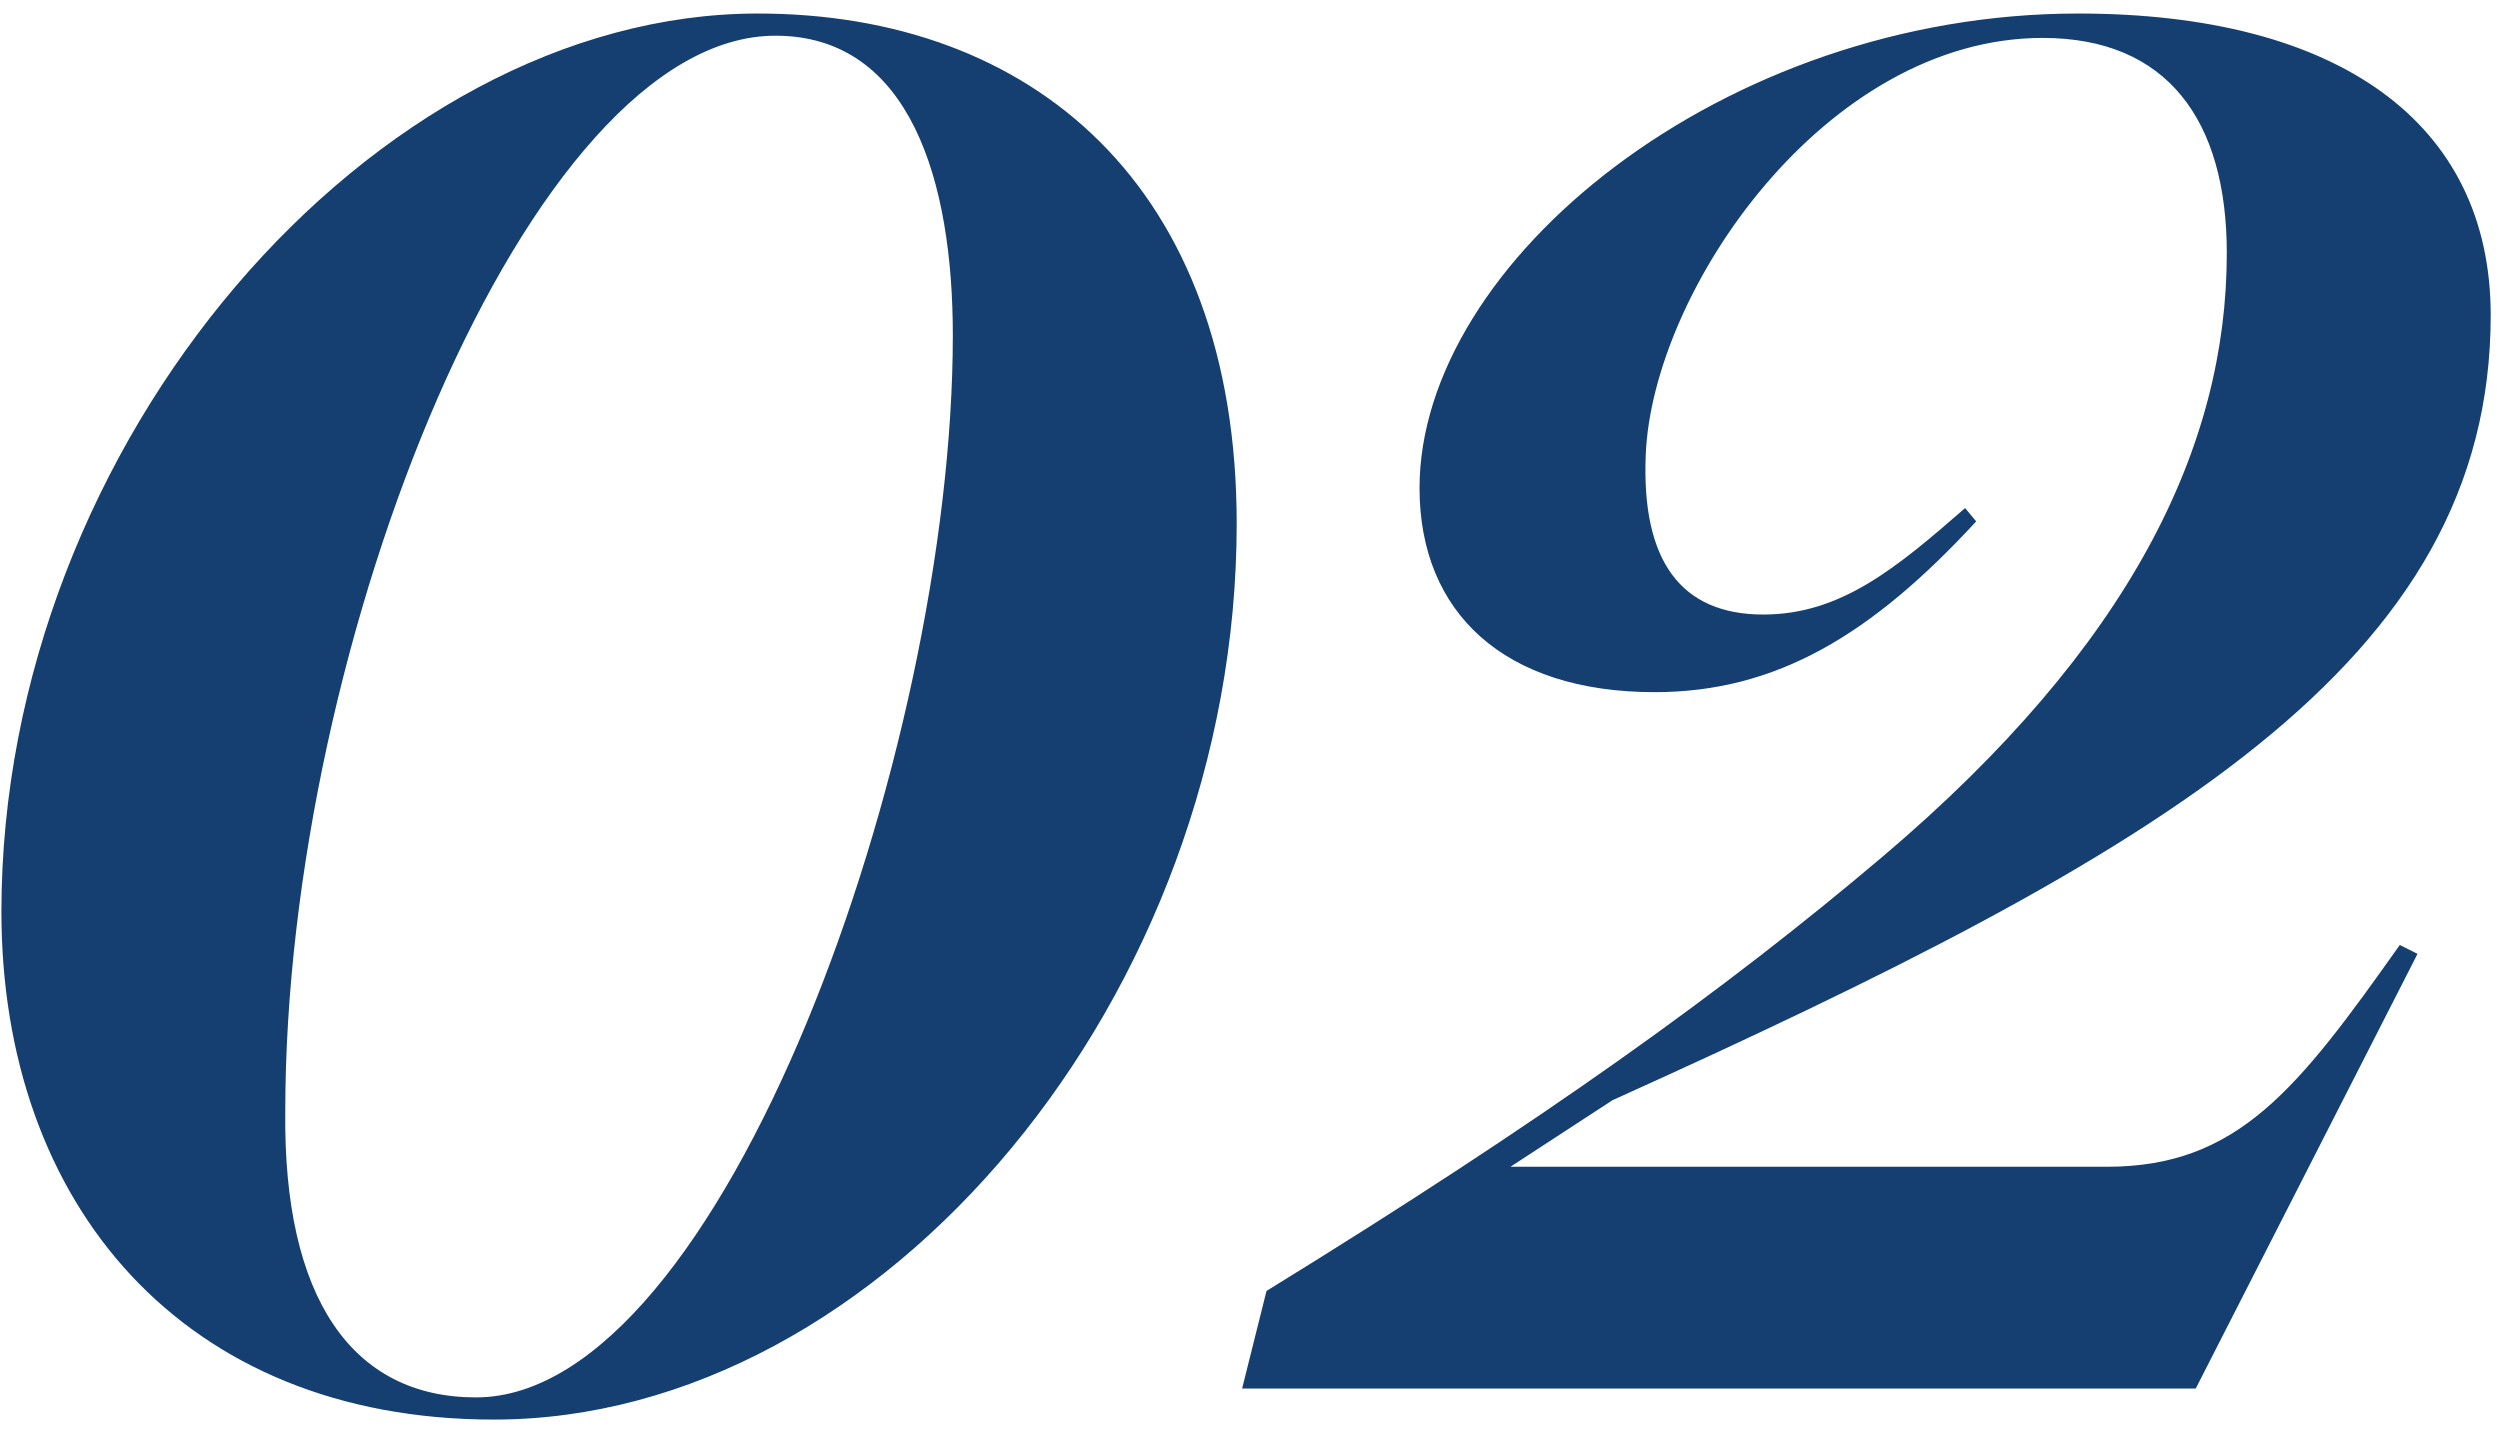
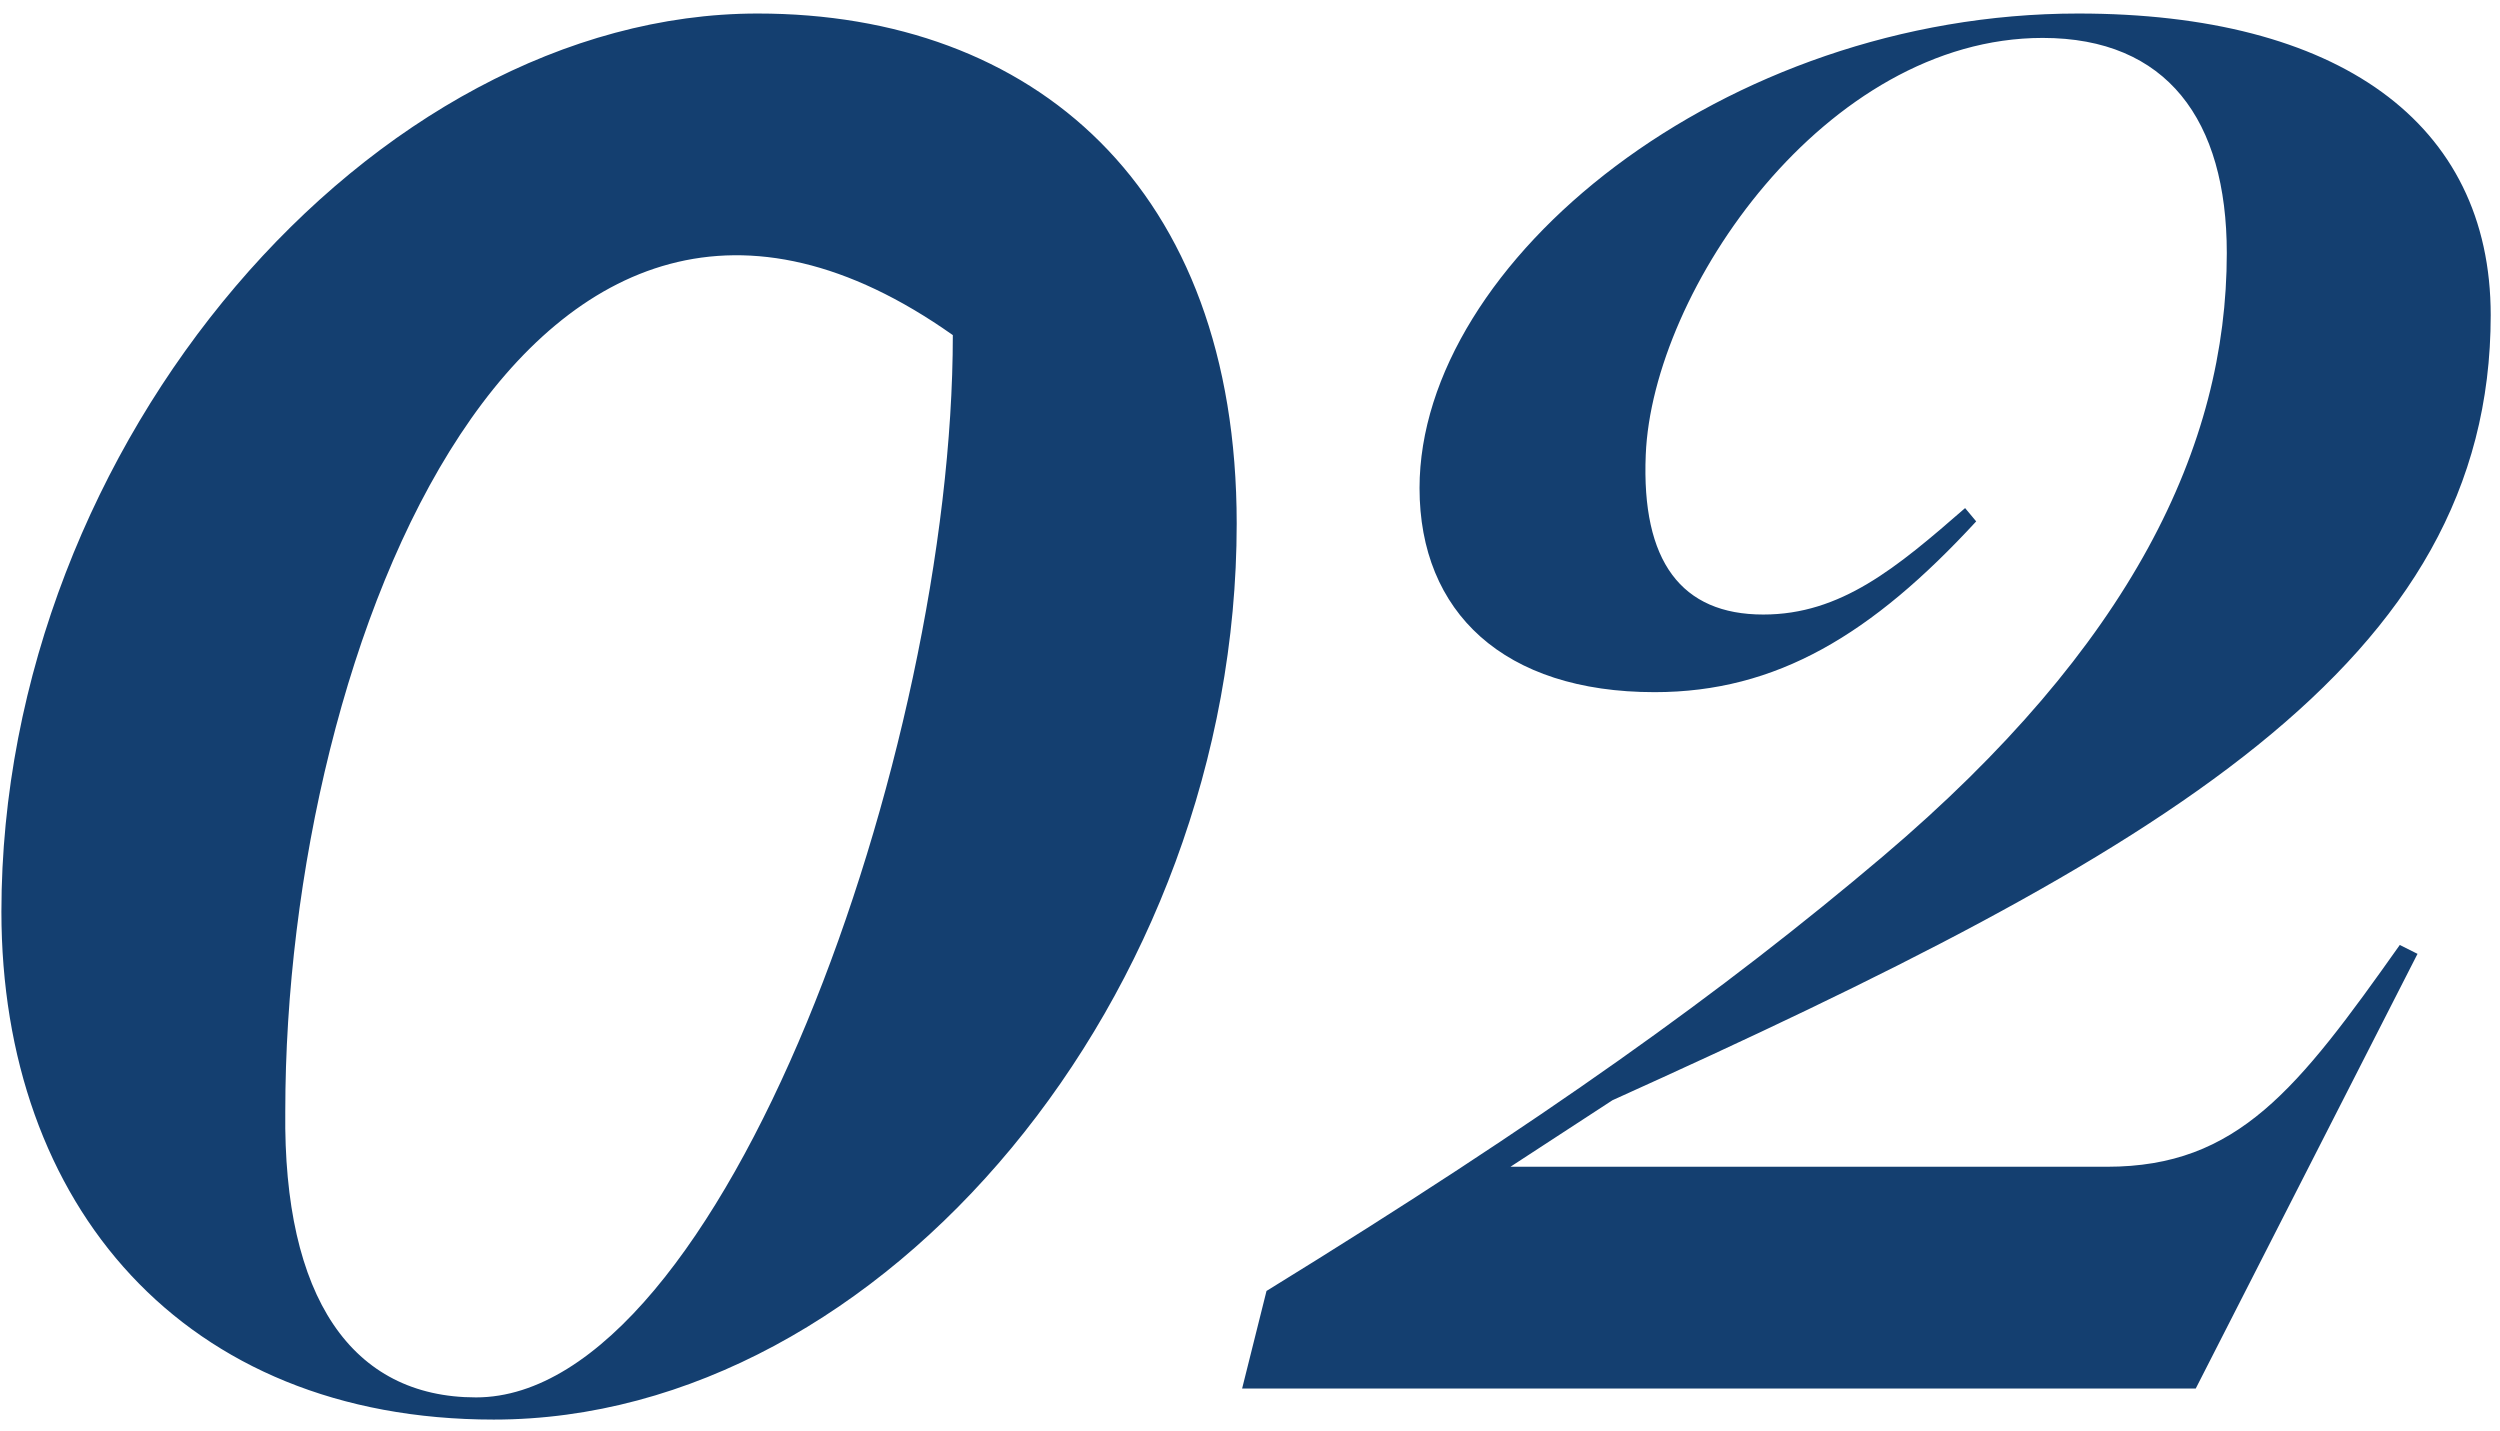
<svg xmlns="http://www.w3.org/2000/svg" width="124" height="71" viewBox="0 0 124 71" fill="none">
-   <path d="M24.49 70.411C9.09 70.411 0.07 59.741 0.07 45.221C0.07 21.901 18.55 0.671 37.58 0.671C51.22 0.671 61.34 9.251 61.34 25.971C61.34 49.291 43.85 70.411 24.49 70.411ZM23.61 69.311C35.82 69.311 47.26 37.301 47.26 16.621C47.26 9.031 45.17 1.771 38.46 1.771C26.25 1.771 14.15 31.801 14.15 55.121C14.04 64.361 17.45 69.311 23.61 69.311ZM61.609 68.871L62.819 64.031C76.569 55.561 85.479 49.181 93.399 42.471C105.719 32.021 110.449 22.121 110.449 12.551C110.449 5.951 107.479 1.881 101.319 1.881C90.539 1.881 81.959 14.421 81.629 22.561C81.409 27.841 83.389 30.481 87.459 30.481C91.309 30.481 94.059 28.171 97.469 25.201L98.019 25.861C92.849 31.471 88.119 34.331 82.069 34.331C74.589 34.331 70.409 30.371 70.409 24.211C70.409 12.991 85.479 0.671 103.079 0.671C115.949 0.671 123.539 6.061 123.539 15.631C123.539 32.901 107.259 42.251 79.979 54.571L74.919 57.871H104.509C110.999 57.871 113.969 54.021 119.029 46.871L119.909 47.311L108.909 68.871H61.609Z" fill="#143F70" />
+   <path d="M24.49 70.411C9.09 70.411 0.07 59.741 0.07 45.221C0.07 21.901 18.55 0.671 37.58 0.671C51.22 0.671 61.34 9.251 61.34 25.971C61.34 49.291 43.85 70.411 24.49 70.411ZM23.61 69.311C35.82 69.311 47.26 37.301 47.26 16.621C26.25 1.771 14.15 31.801 14.15 55.121C14.04 64.361 17.45 69.311 23.61 69.311ZM61.609 68.871L62.819 64.031C76.569 55.561 85.479 49.181 93.399 42.471C105.719 32.021 110.449 22.121 110.449 12.551C110.449 5.951 107.479 1.881 101.319 1.881C90.539 1.881 81.959 14.421 81.629 22.561C81.409 27.841 83.389 30.481 87.459 30.481C91.309 30.481 94.059 28.171 97.469 25.201L98.019 25.861C92.849 31.471 88.119 34.331 82.069 34.331C74.589 34.331 70.409 30.371 70.409 24.211C70.409 12.991 85.479 0.671 103.079 0.671C115.949 0.671 123.539 6.061 123.539 15.631C123.539 32.901 107.259 42.251 79.979 54.571L74.919 57.871H104.509C110.999 57.871 113.969 54.021 119.029 46.871L119.909 47.311L108.909 68.871H61.609Z" fill="#143F70" />
</svg>